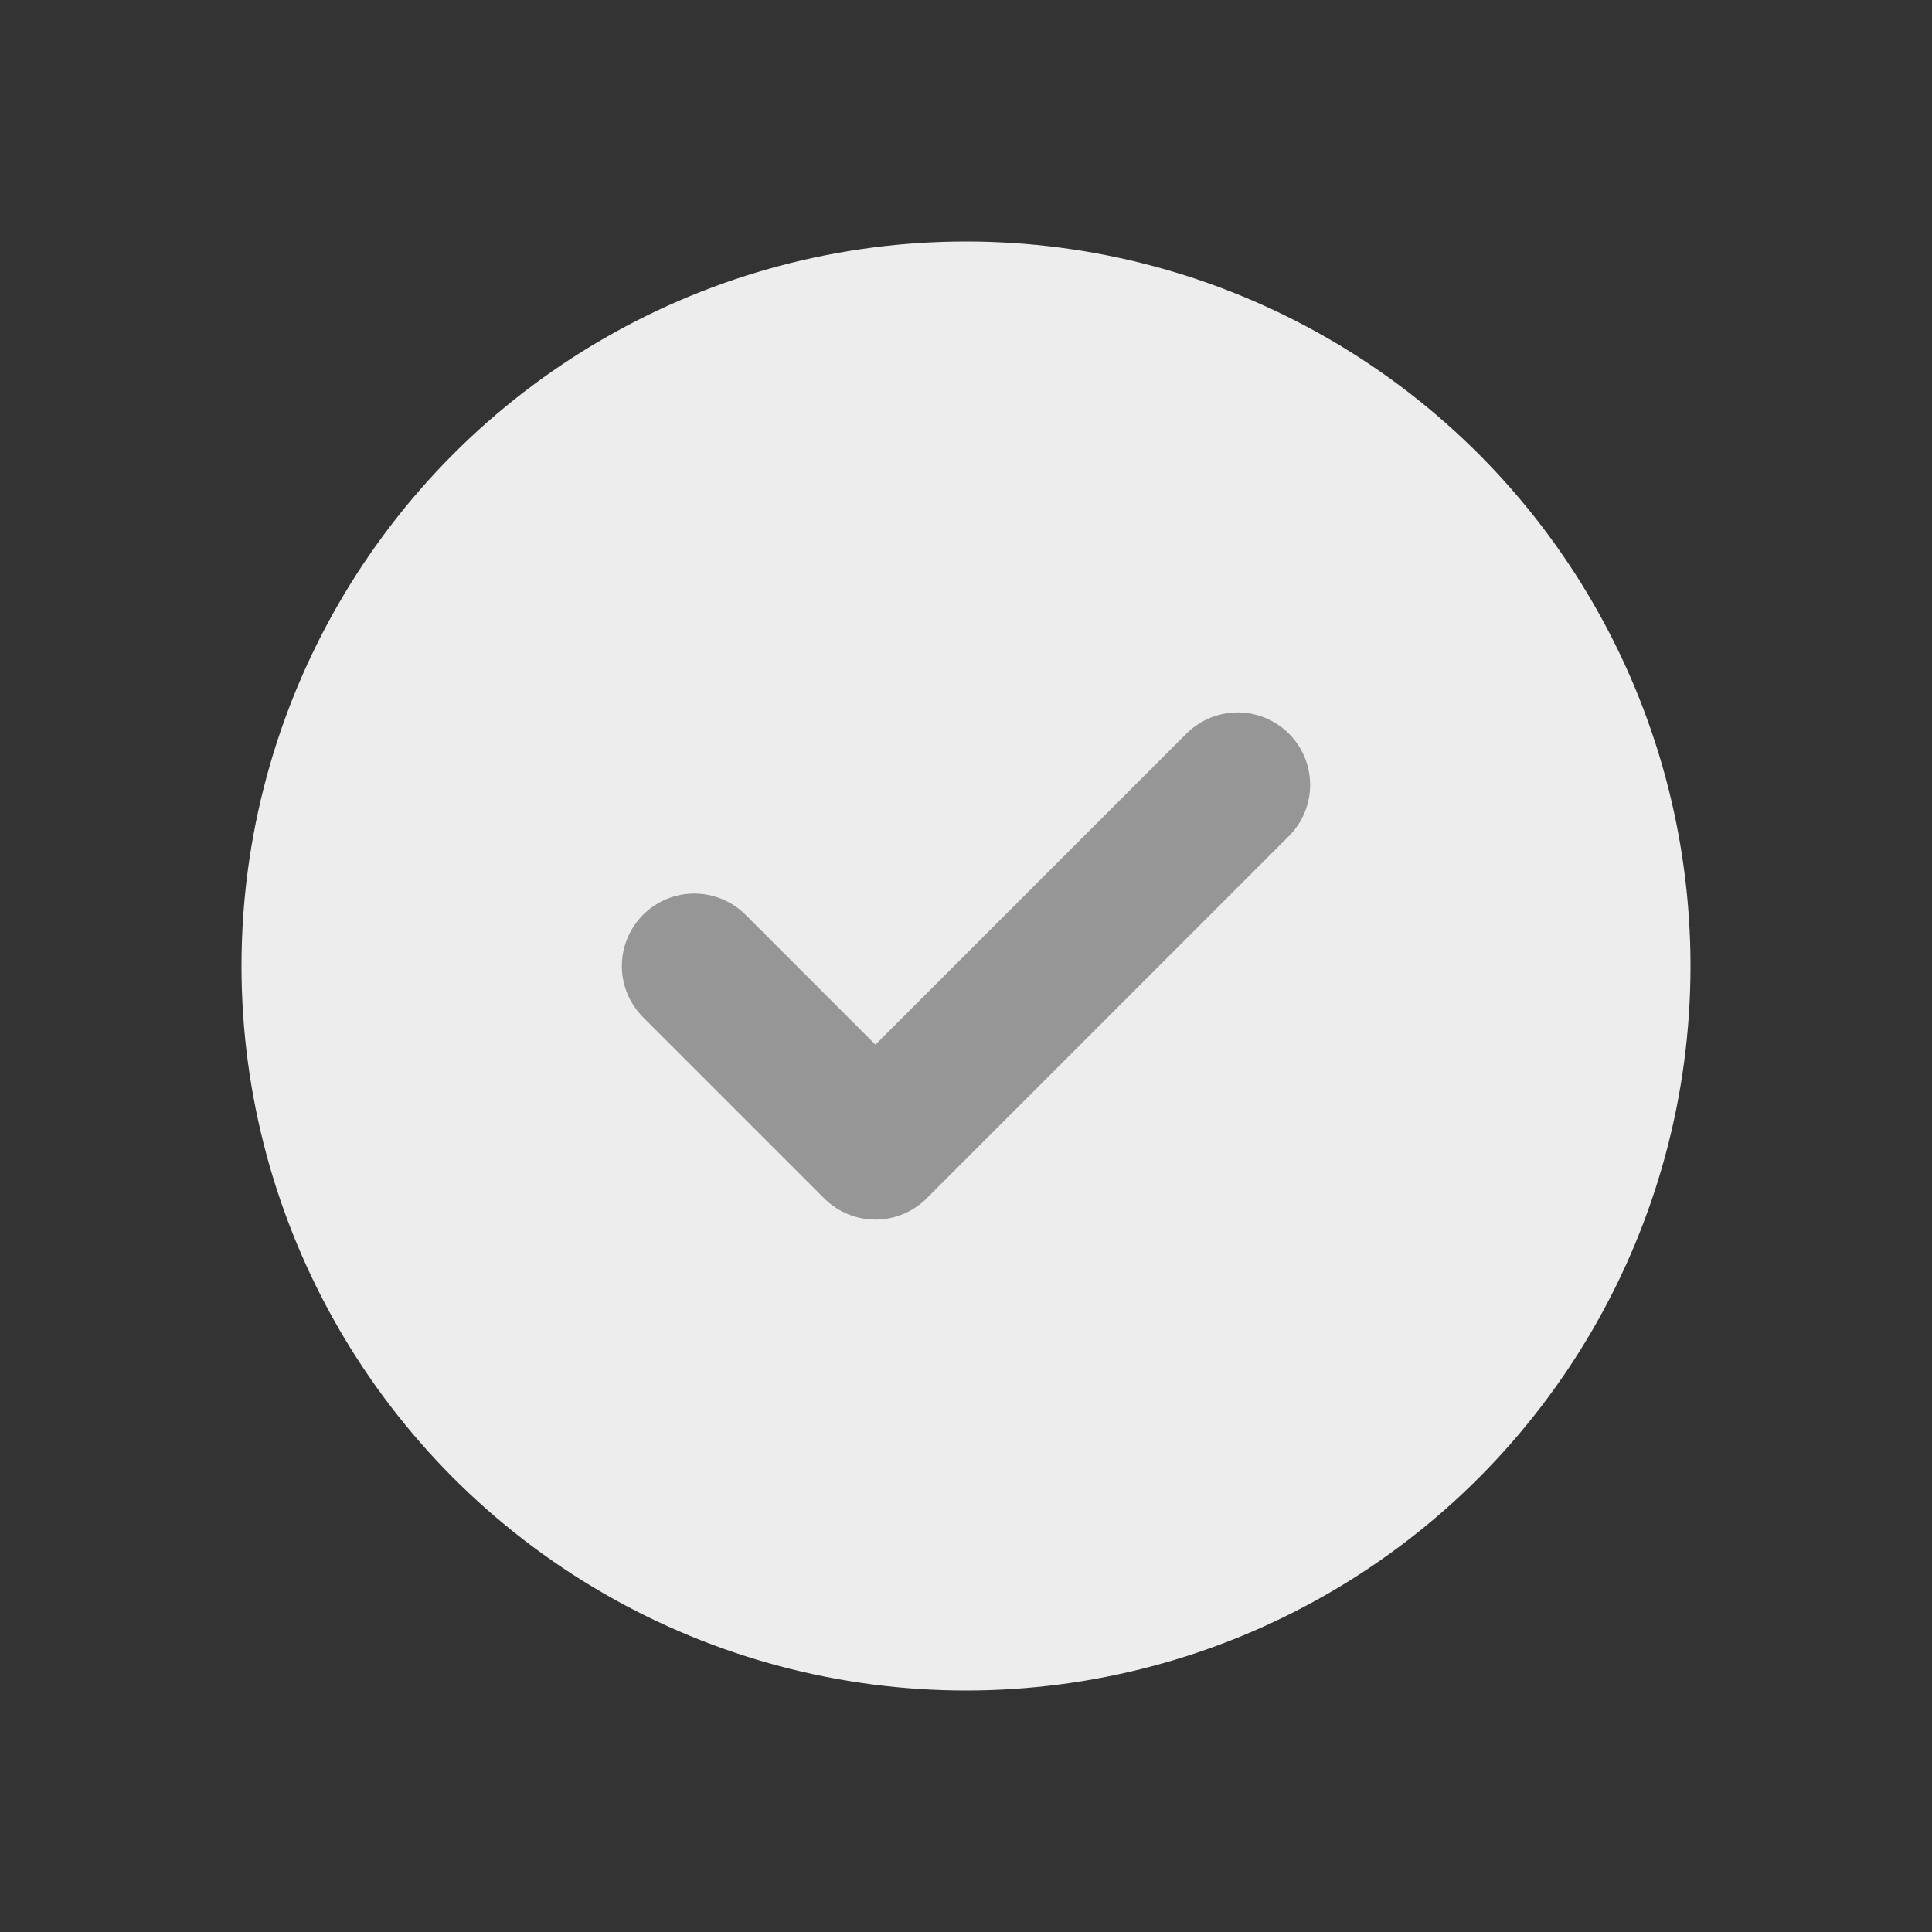
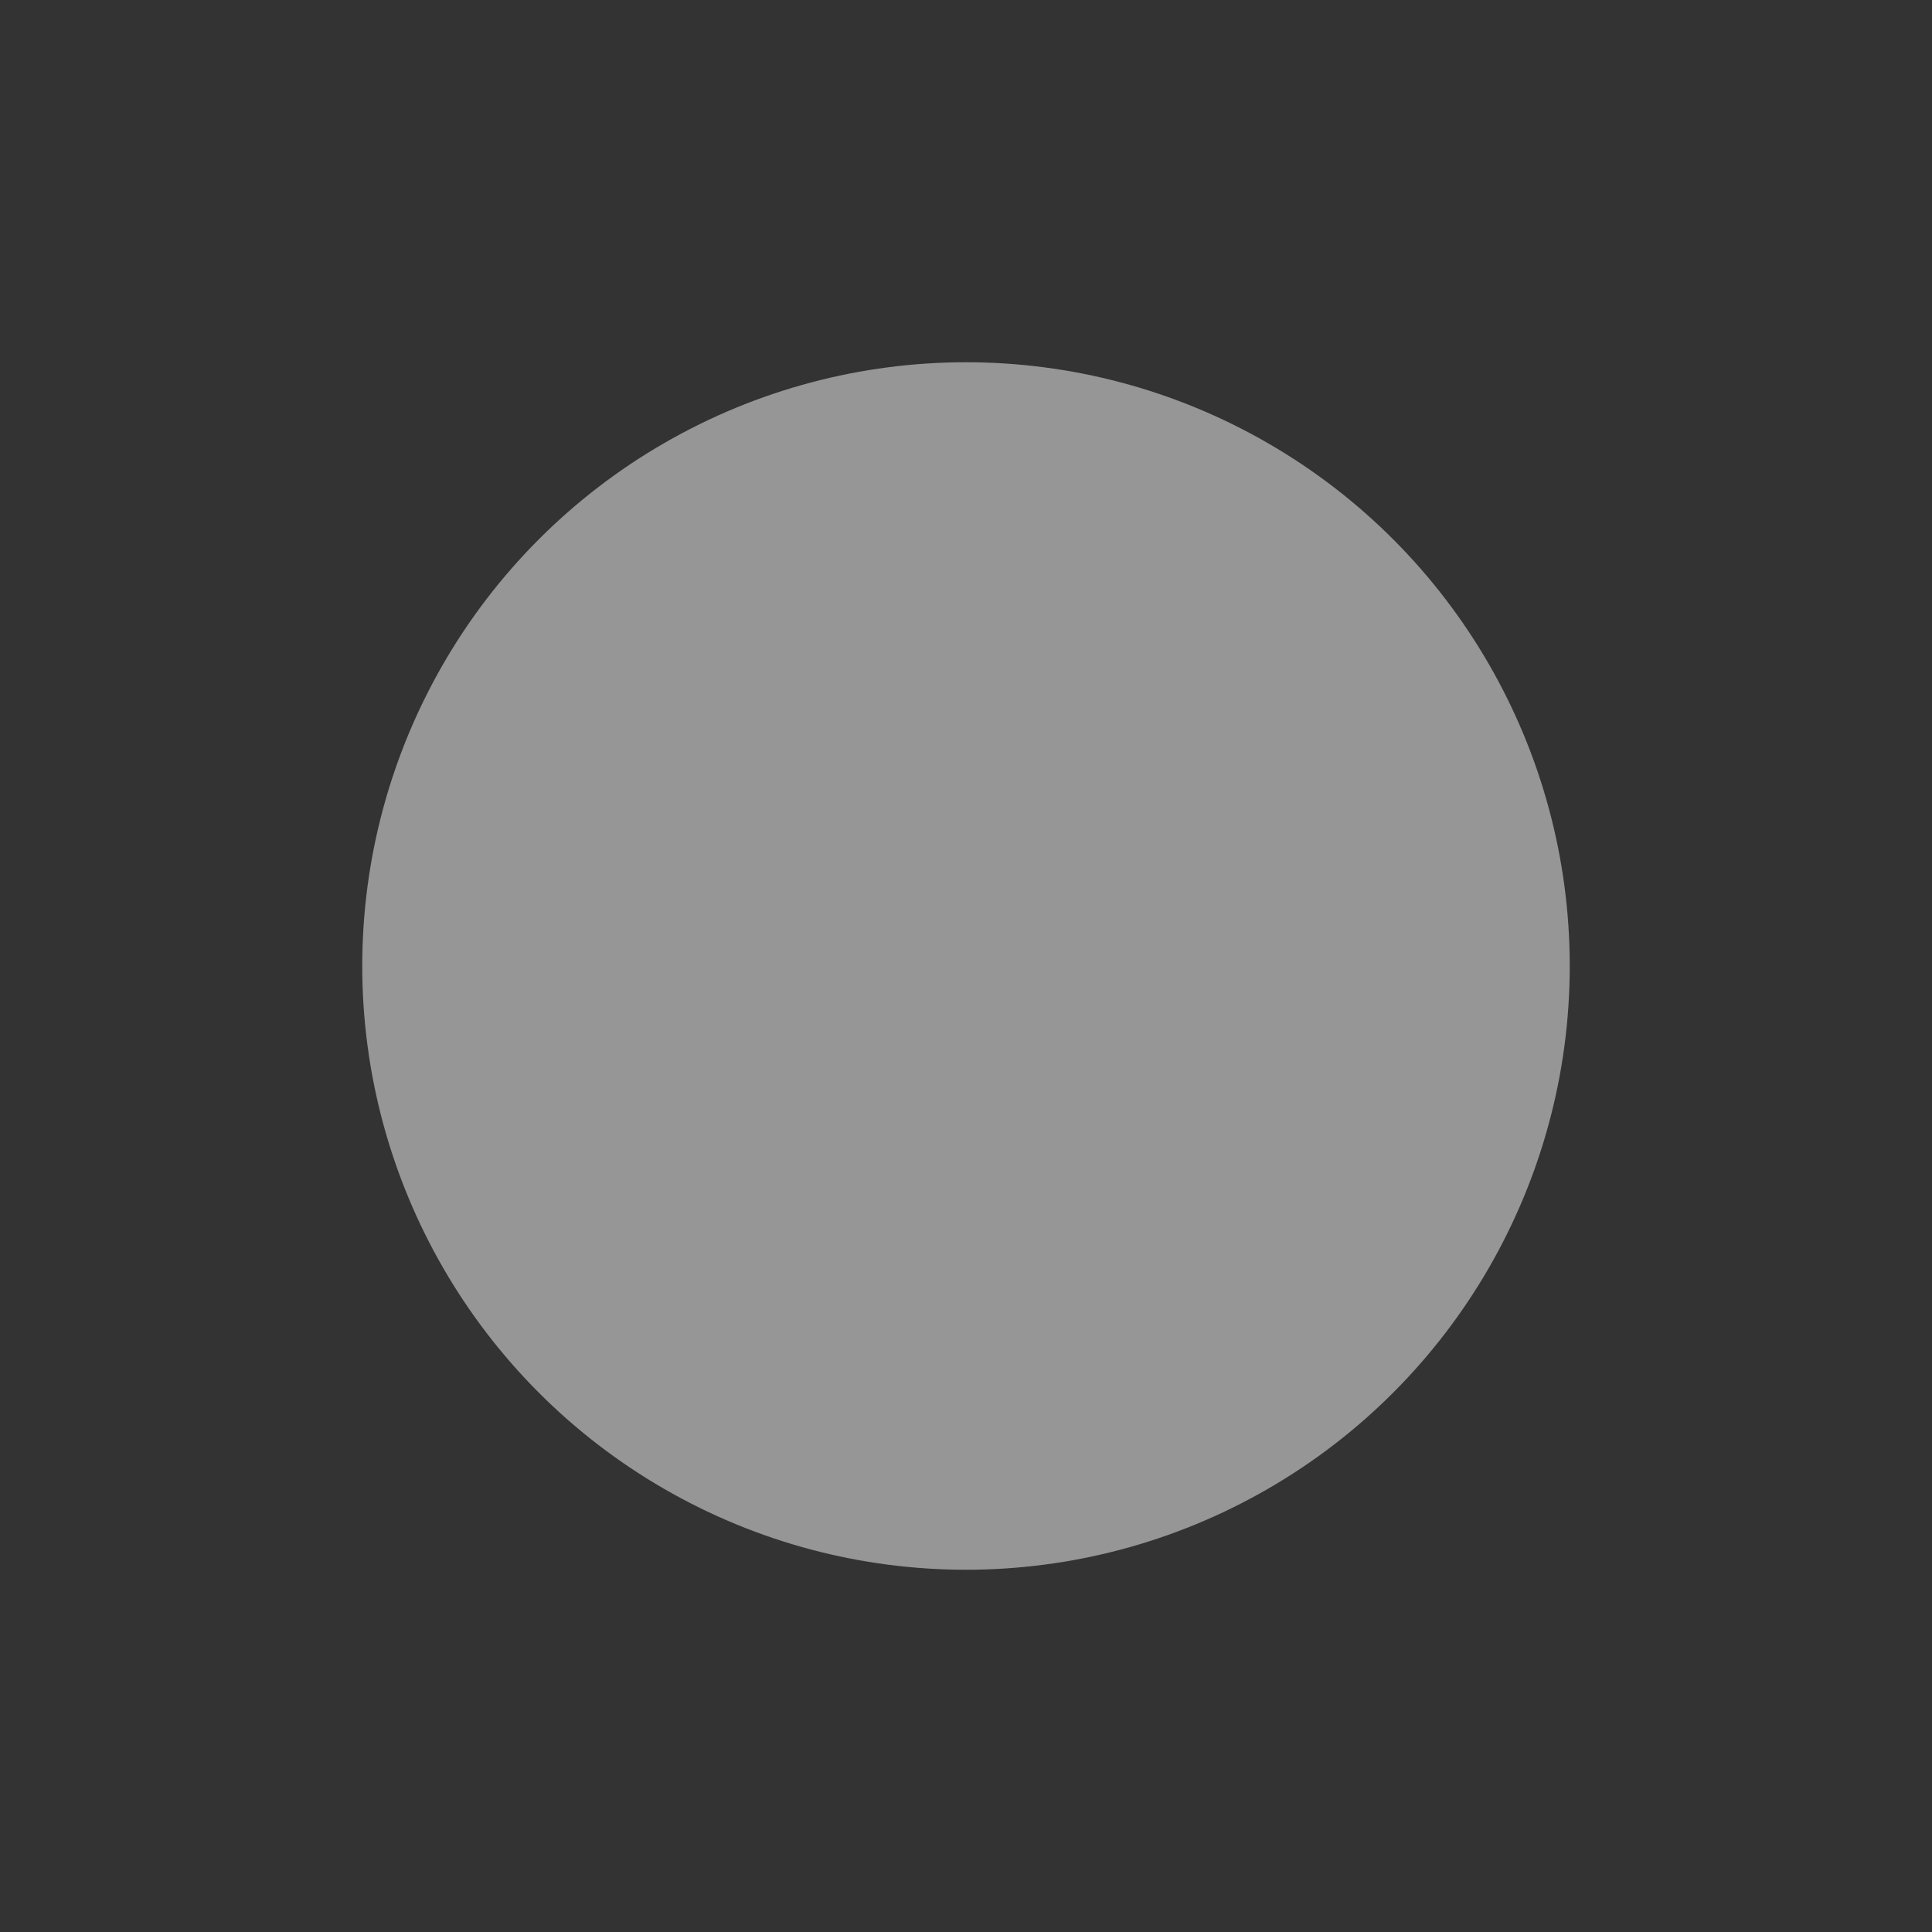
<svg xmlns="http://www.w3.org/2000/svg" width="16" height="16" viewBox="0 0 16 16" fill="none">
  <rect x="0" y="0" width="16" height="16" fill="#333333" stroke="none" />
  <g clip-path="url(#clip0_1765_100826)">
    <circle cx="8" cy="8" r="5" fill="#969696" />
-     <circle cx="8" cy="8" r="6" fill="#EDEDED" />
-     <path d="M5.75 8L7.25 9.5L10.25 6.5" stroke="#969696" stroke-width="1.2" stroke-linecap="round" stroke-linejoin="round" />
+     <path d="M5.75 8L10.25 6.5" stroke="#969696" stroke-width="1.2" stroke-linecap="round" stroke-linejoin="round" />
  </g>
  <defs>
    <clipPath id="clip0_1765_100826">
      <rect width="16" height="16" fill="white" />
    </clipPath>
  </defs>
</svg>